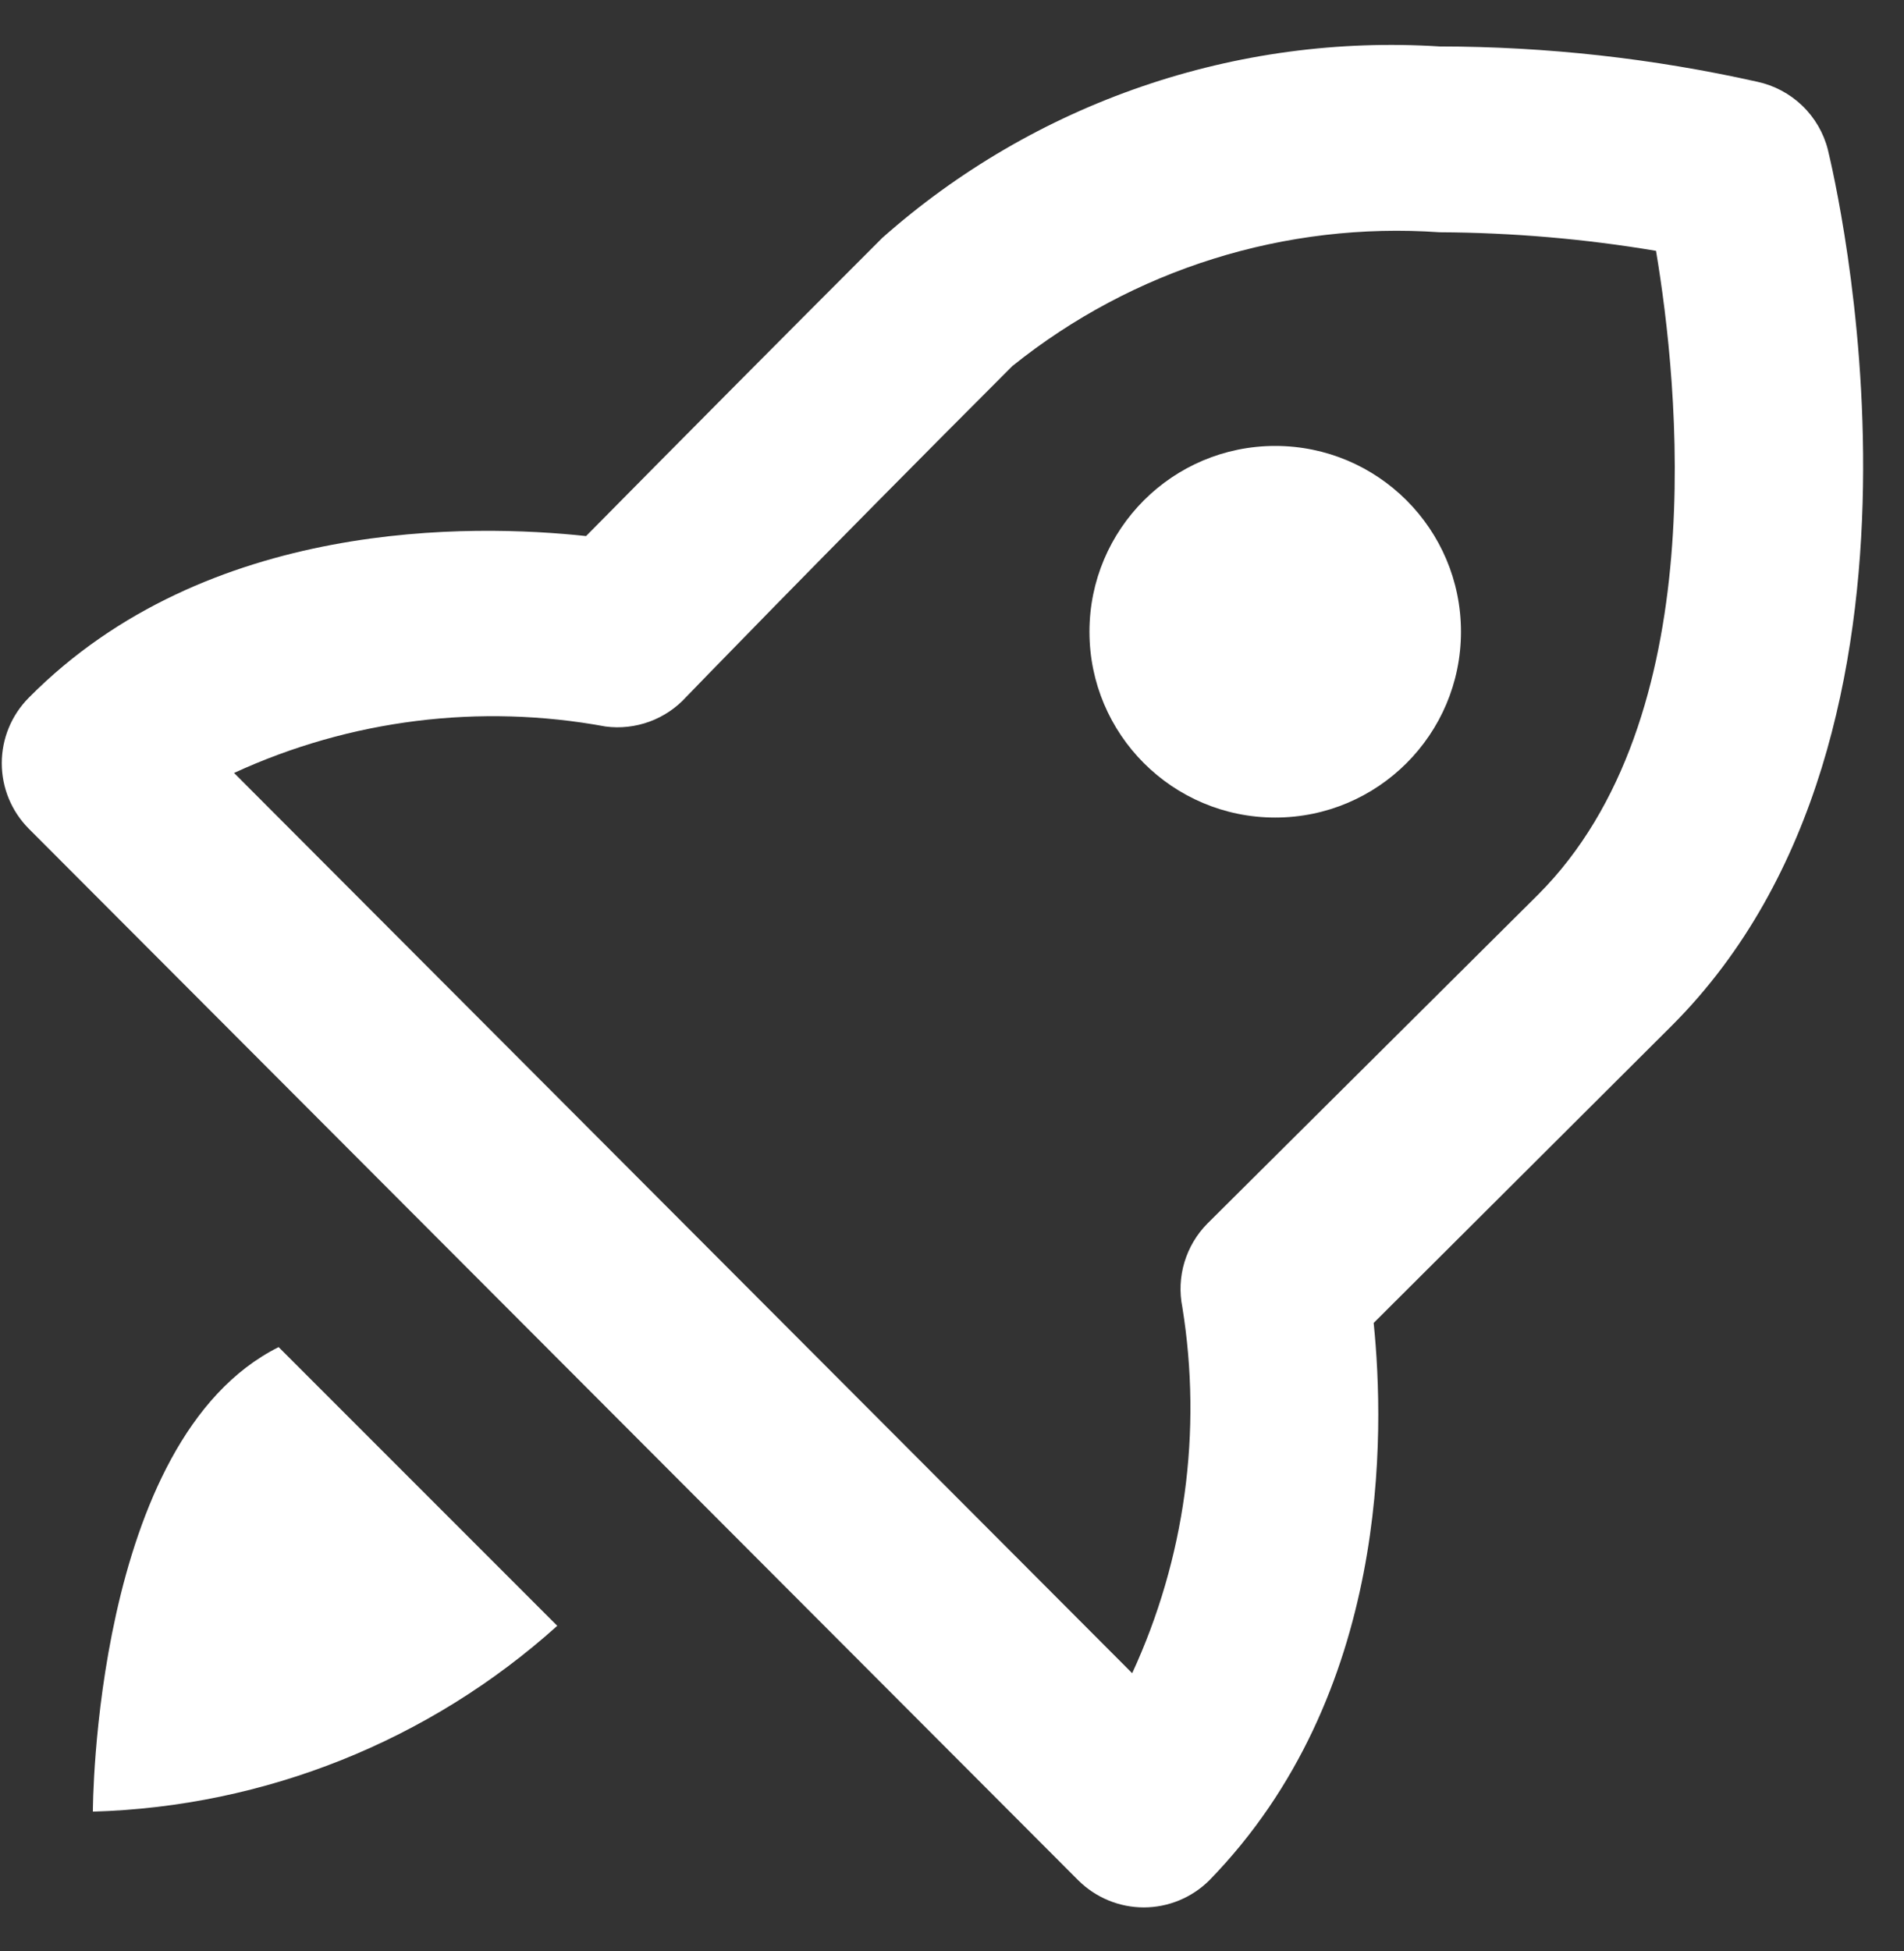
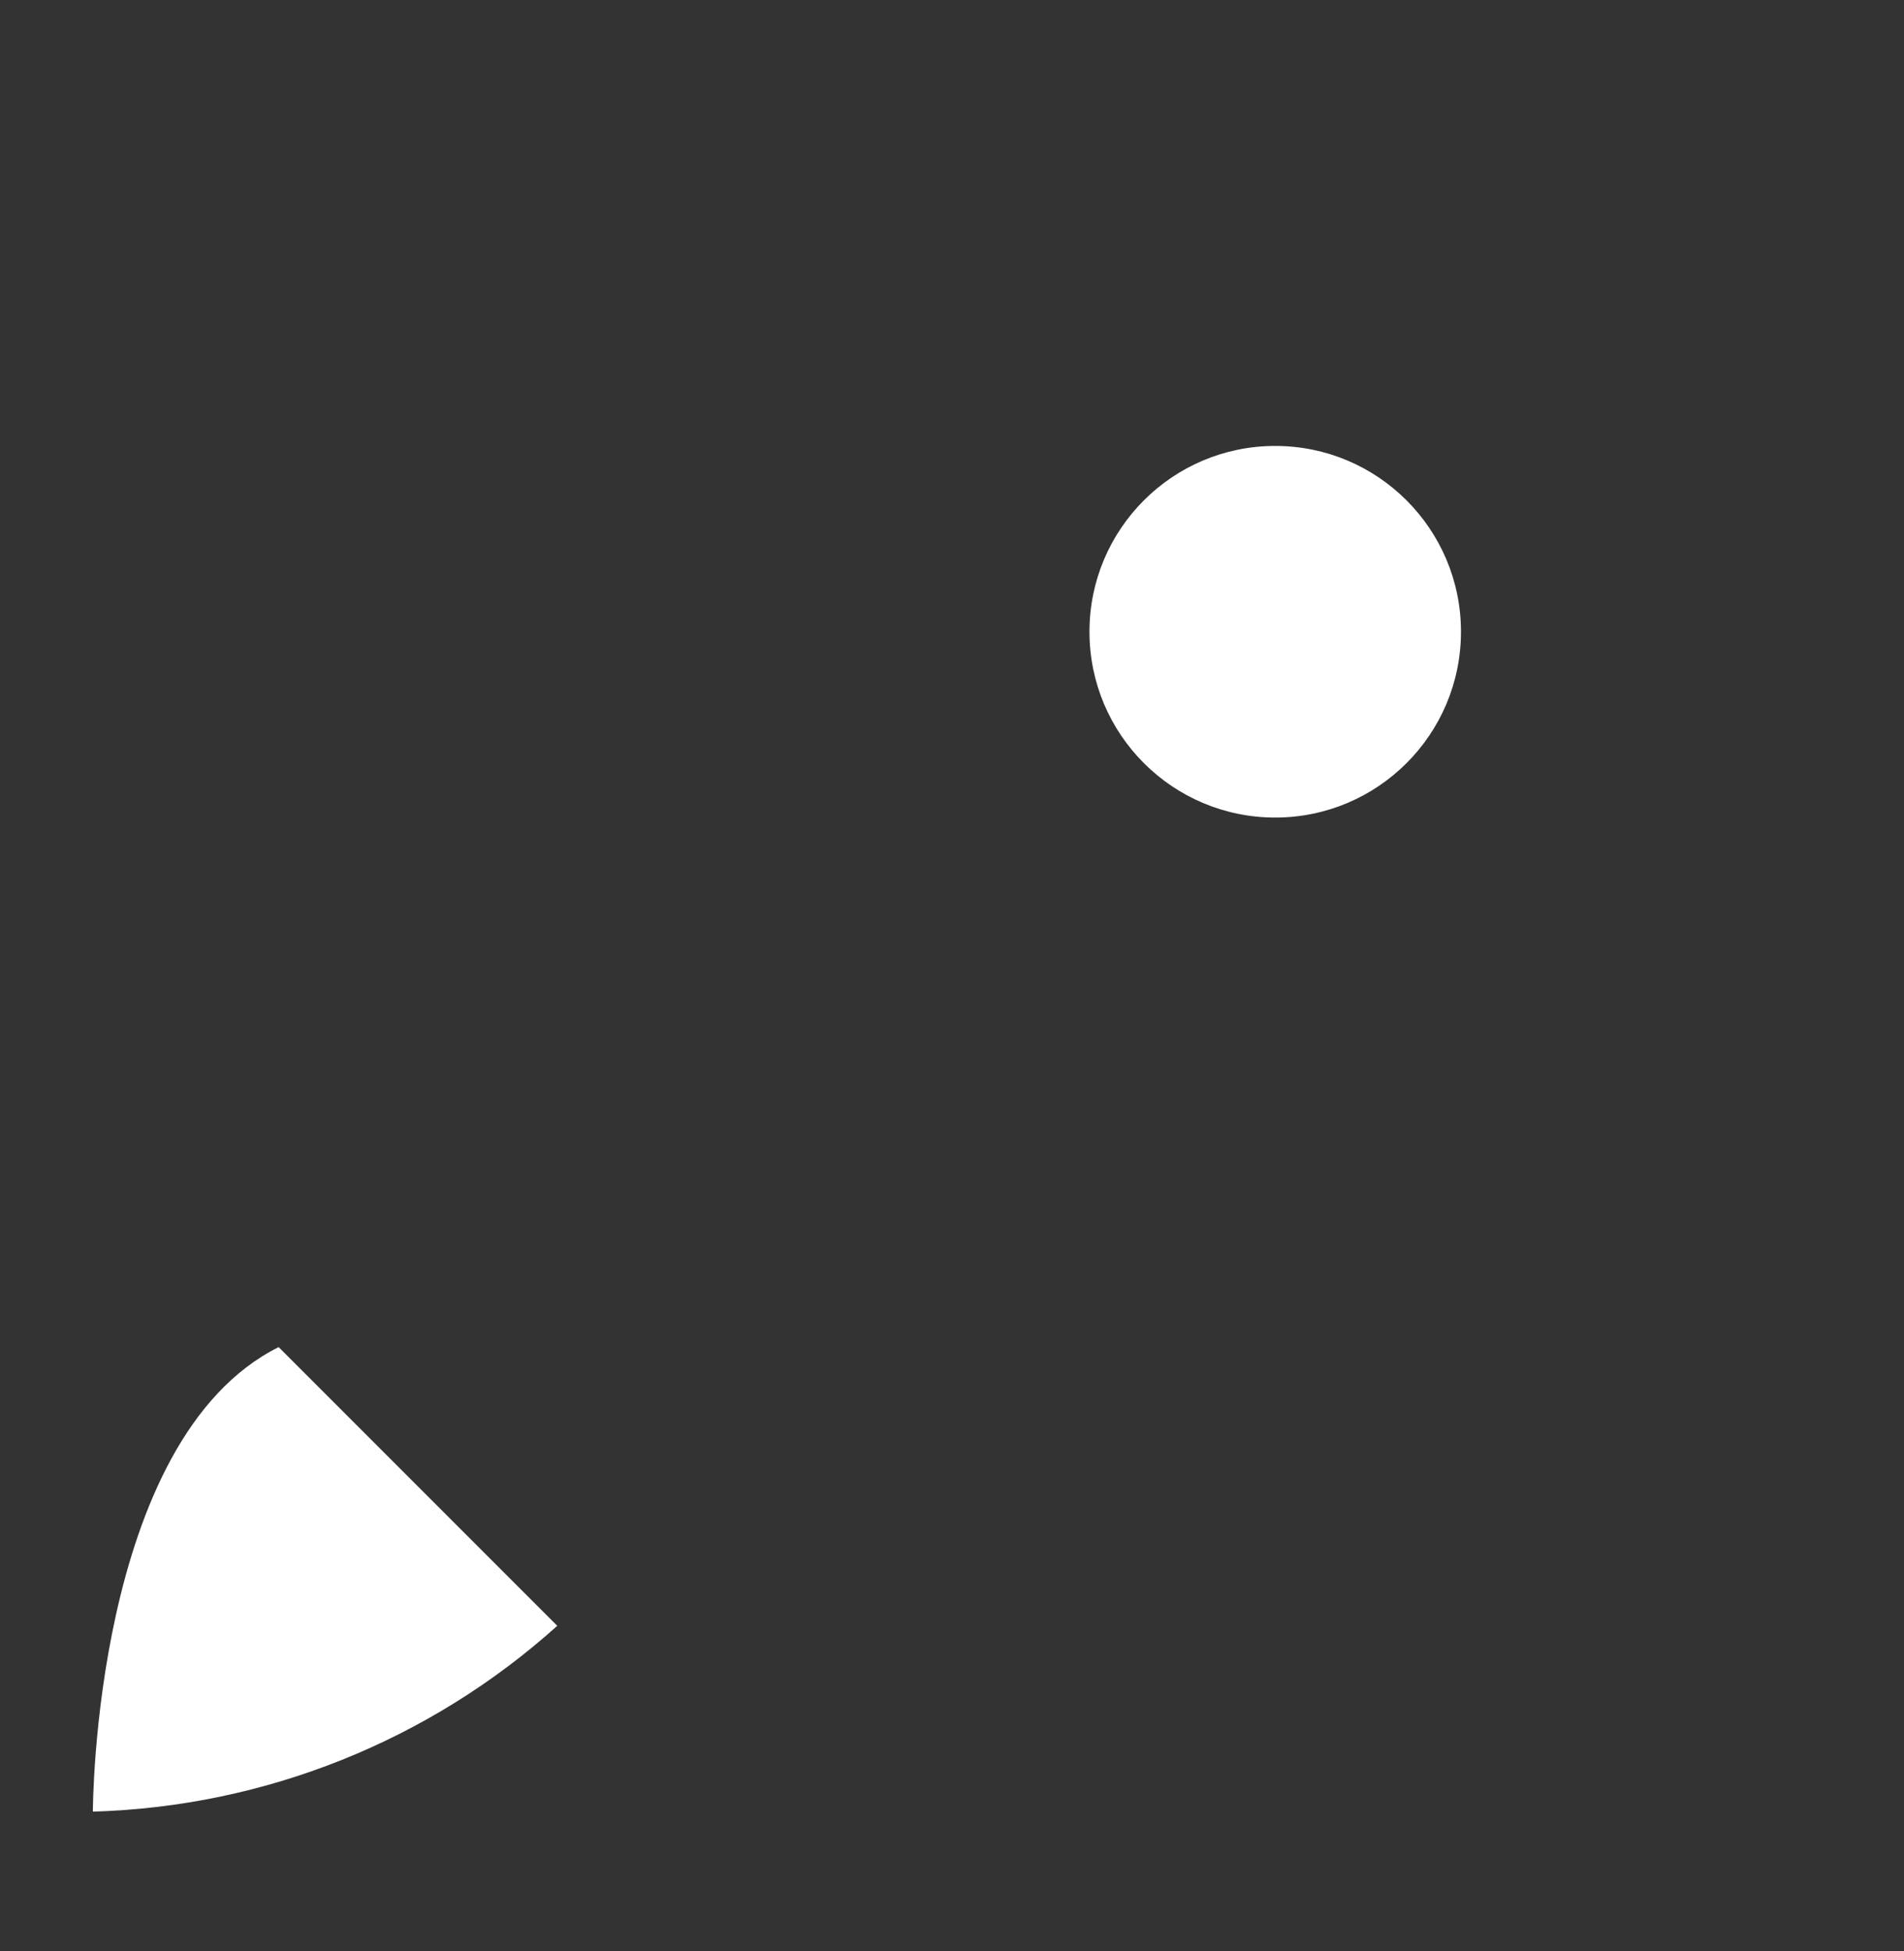
<svg xmlns="http://www.w3.org/2000/svg" width="41" height="42" viewBox="0 0 41 42" fill="none">
  <rect x="0" y="0" width="41" height="42" fill="#333333" stroke="none" />
  <path d="M27.46 17.6C29.669 17.6 31.46 15.809 31.46 13.6C31.46 11.391 29.669 9.6 27.46 9.6C25.251 9.6 23.46 11.391 23.46 13.6C23.46 15.809 25.251 17.6 27.46 17.6Z" fill="white" />
-   <path fill-rule="evenodd" clip-rule="evenodd" d="M37.84 1.76C35.595 1.257 33.301 1.002 31 1C28.827 0.862 26.648 1.155 24.589 1.862C22.529 2.569 20.63 3.676 19 5.12C16.853 7.267 14.727 9.407 12.62 11.54C10.2 11.28 4.46 11.14 0.62 15.02C0.247 15.395 0.038 15.902 0.038 16.43C0.038 16.958 0.247 17.465 0.62 17.84L23.22 40.48C23.595 40.852 24.102 41.062 24.63 41.062C25.158 41.062 25.665 40.852 26.04 40.48C29.94 36.48 29.82 30.84 29.58 28.48L36 22.08C42.361 15.719 39.497 3.79 39.361 3.225L39.36 3.22C39.268 2.859 39.076 2.531 38.808 2.274C38.539 2.016 38.204 1.838 37.84 1.76ZM33.12 19.26L26 26.34C25.769 26.573 25.6 26.859 25.505 27.173C25.411 27.486 25.396 27.819 25.46 28.14C25.892 30.816 25.516 33.559 24.38 36.02L5.04 16.64C7.54 15.489 10.334 15.14 13.04 15.64C13.36 15.682 13.686 15.645 13.989 15.534C14.292 15.422 14.563 15.239 14.78 15C14.78 15 17.58 12.1 21.8 7.88C24.395 5.796 27.68 4.768 31 5C32.562 5.008 34.12 5.141 35.66 5.4C36.14 8.26 36.9 15.48 33.12 19.26Z" fill="white" />
  <path d="M2 39C2 39 2 31 6 29L12 35C9.246 37.477 5.702 38.894 2 39Z" fill="white" />
</svg>